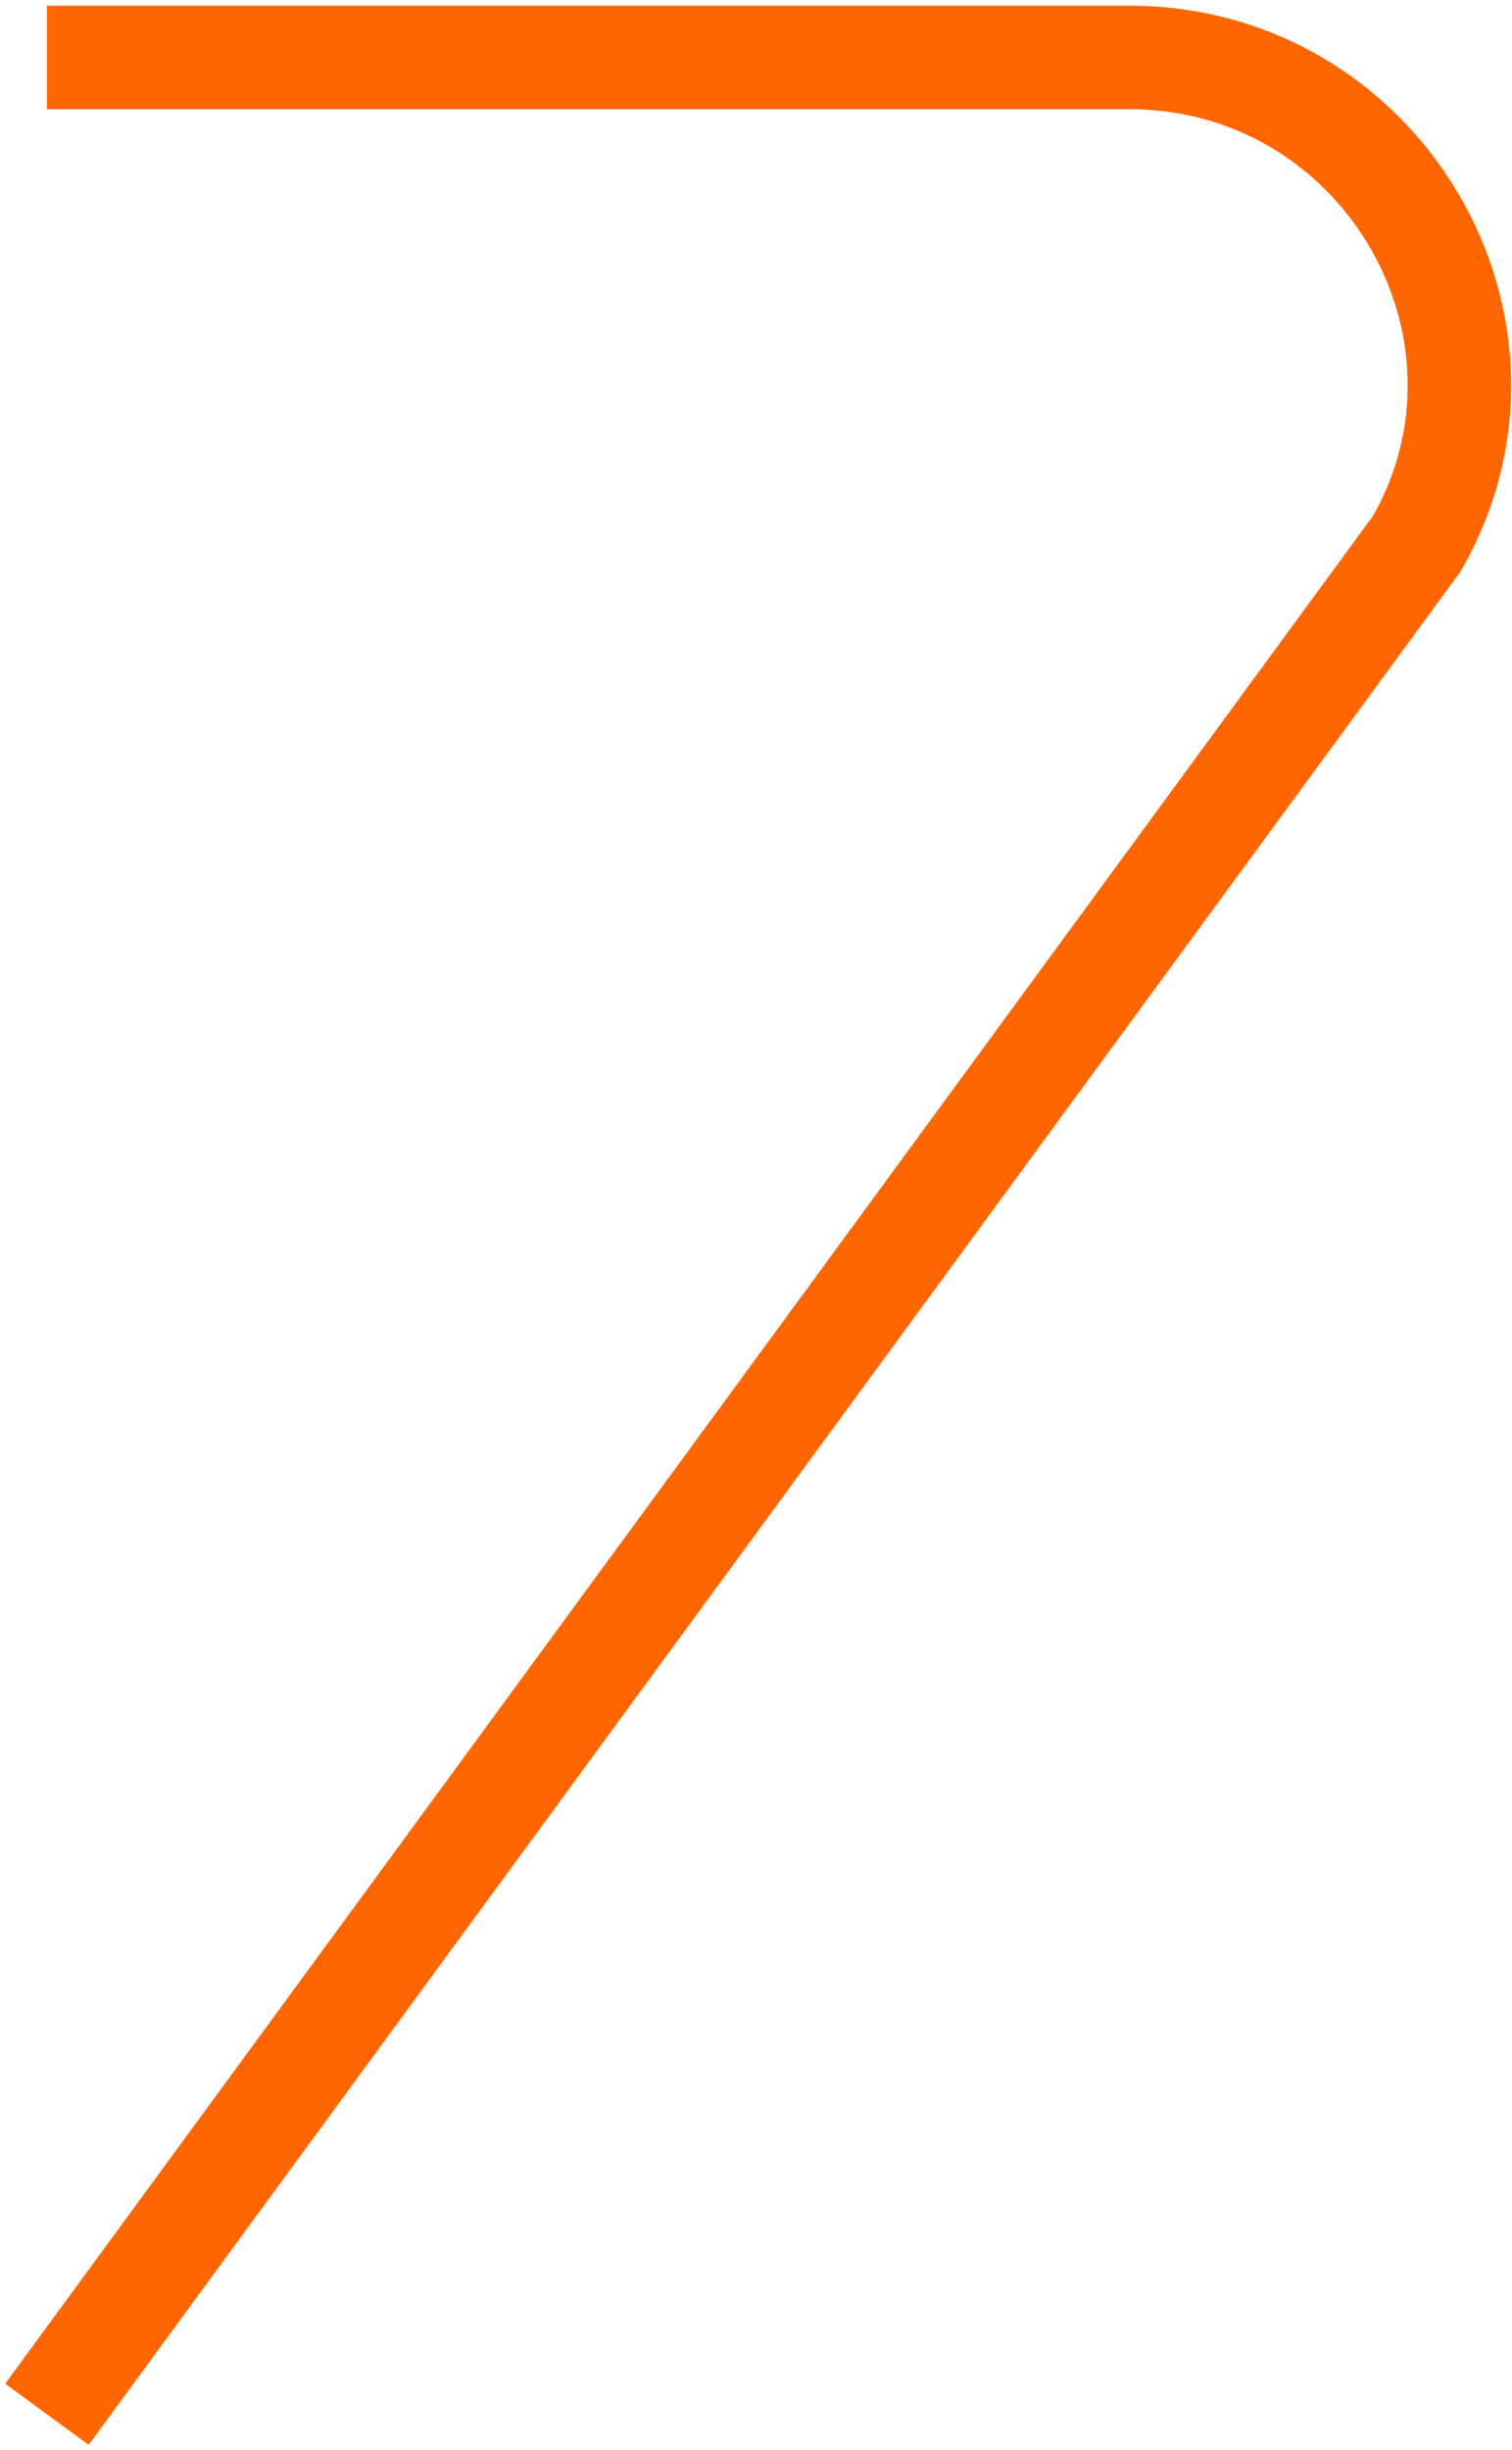
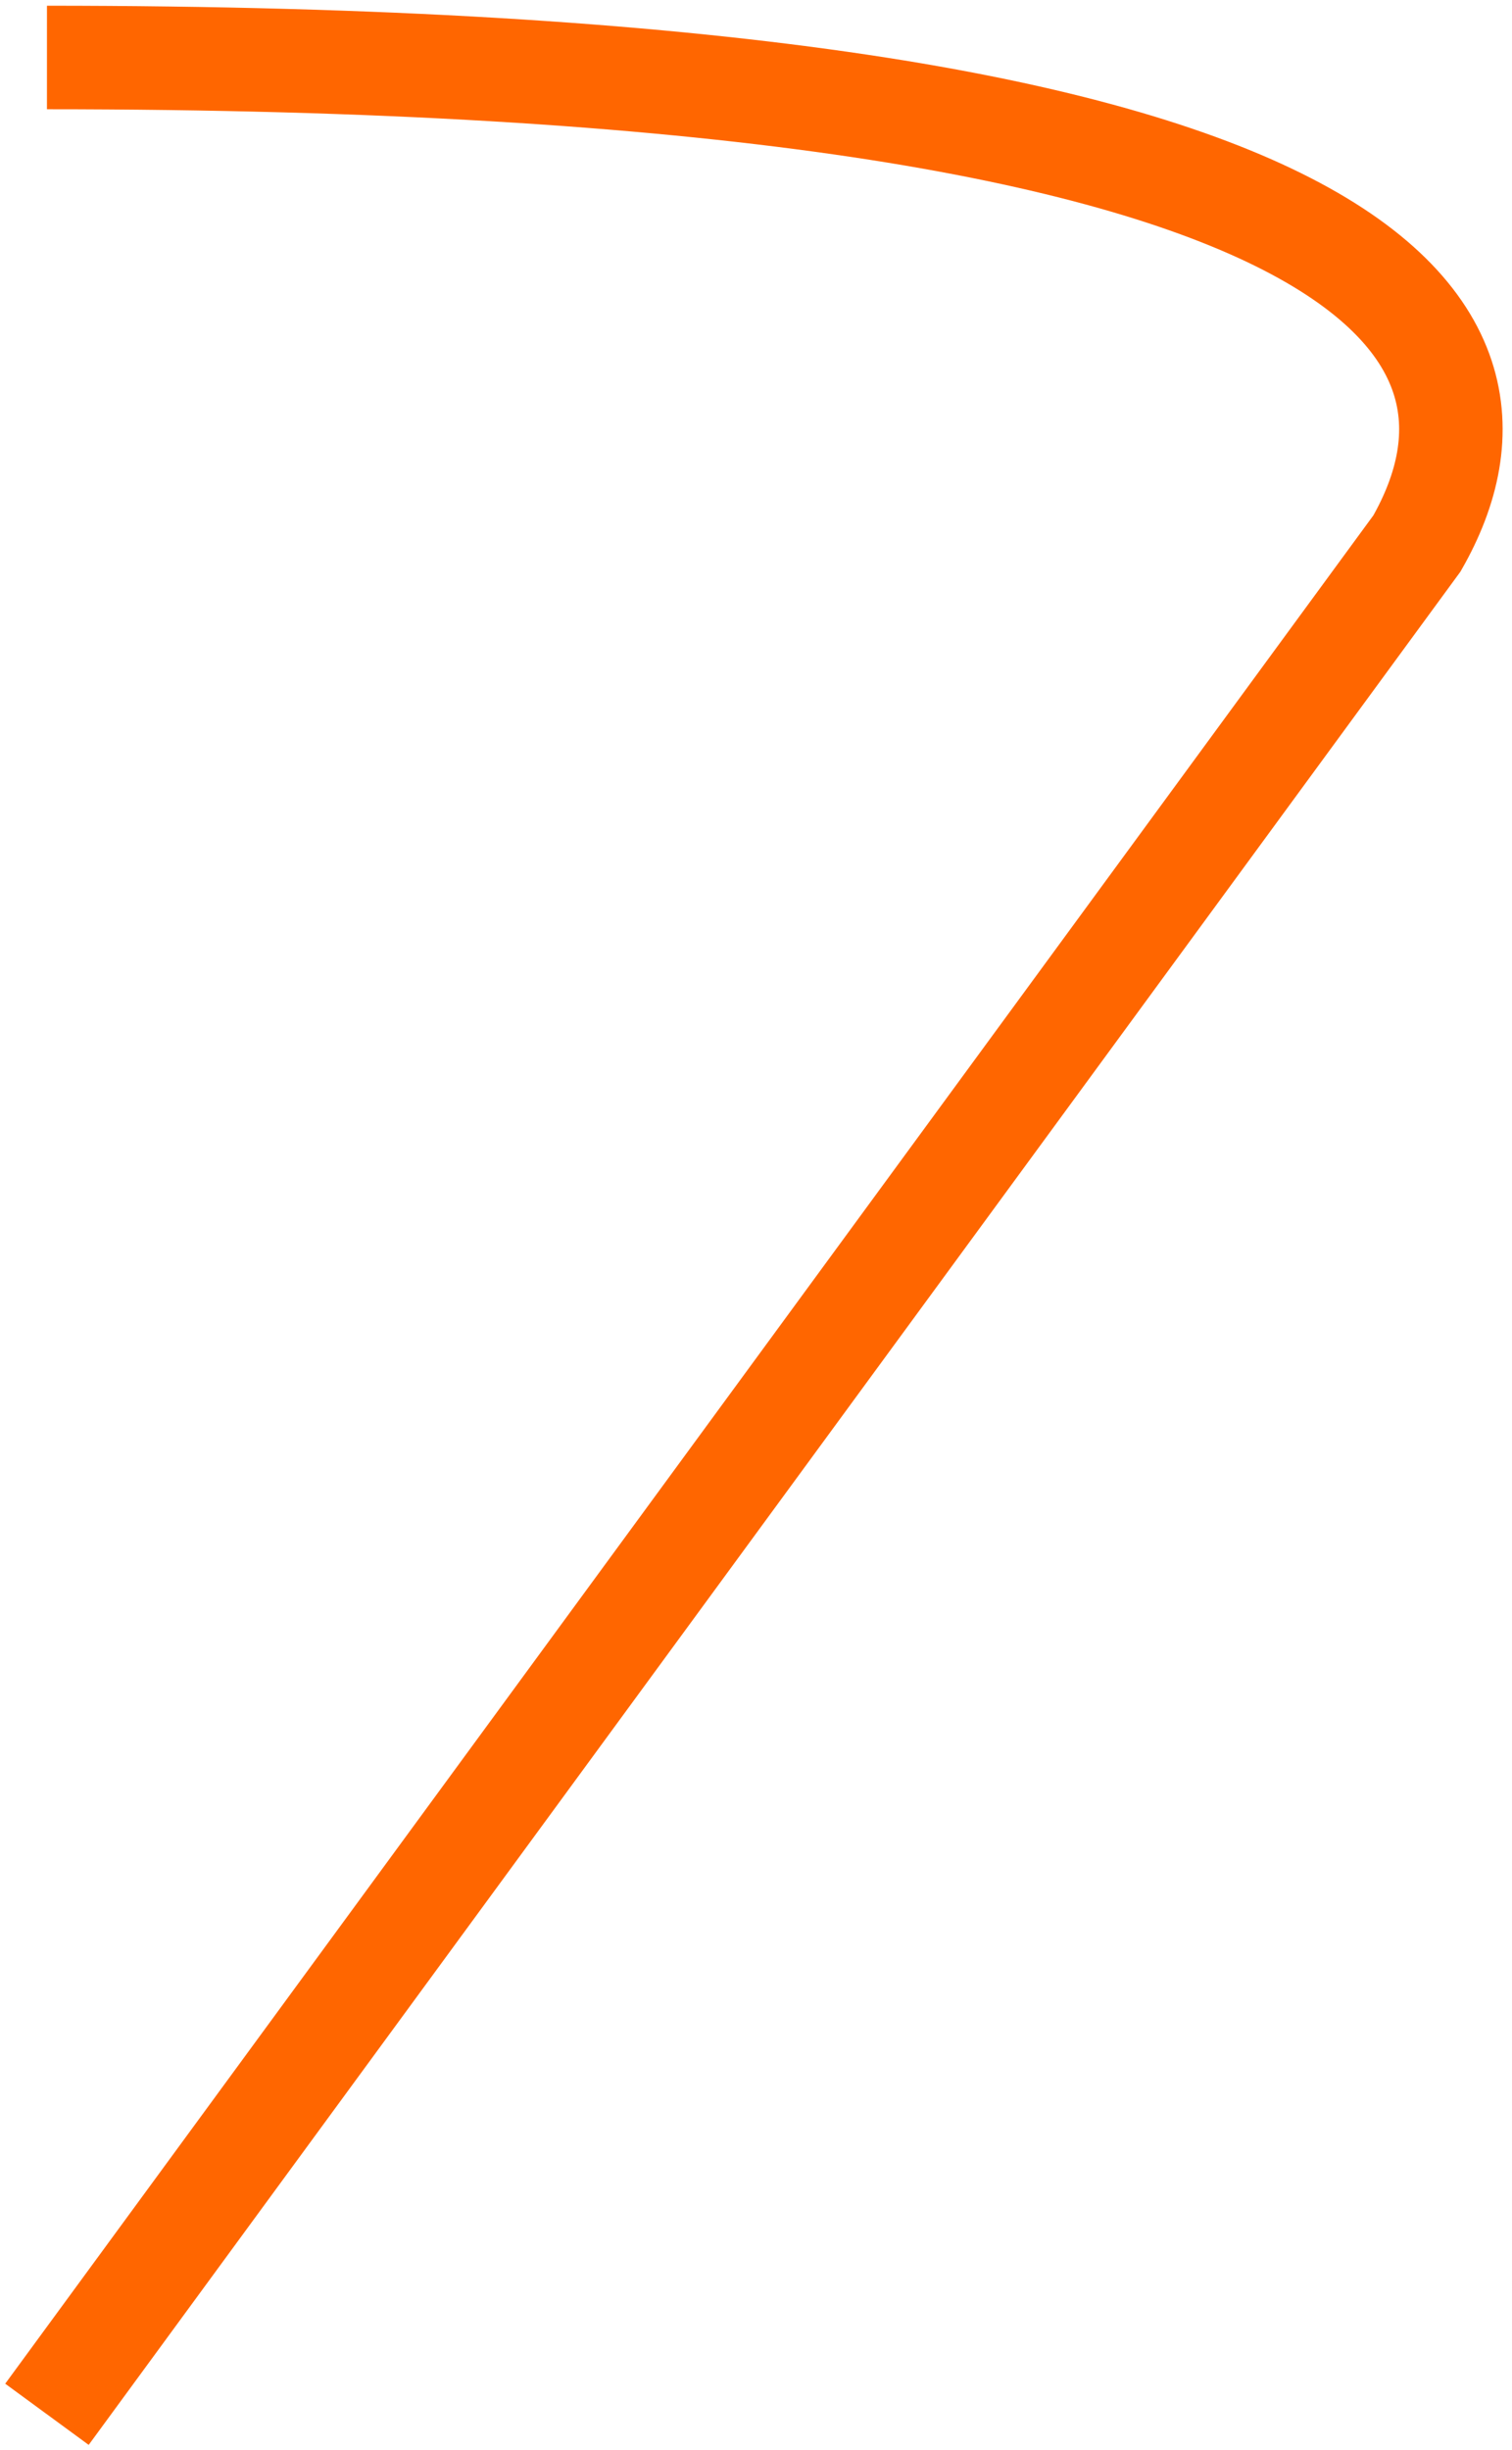
<svg xmlns="http://www.w3.org/2000/svg" width="263" height="426" viewBox="0 0 263 426" fill="none">
-   <path d="M8.166 9.994L196.513 9.994C240.145 10.03 267.894 56.97 246.466 94.486L8.166 419.747" stroke="#FF6600" stroke-width="18" />
+   <path d="M8.166 9.994C240.145 10.03 267.894 56.97 246.466 94.486L8.166 419.747" stroke="#FF6600" stroke-width="18" />
</svg>